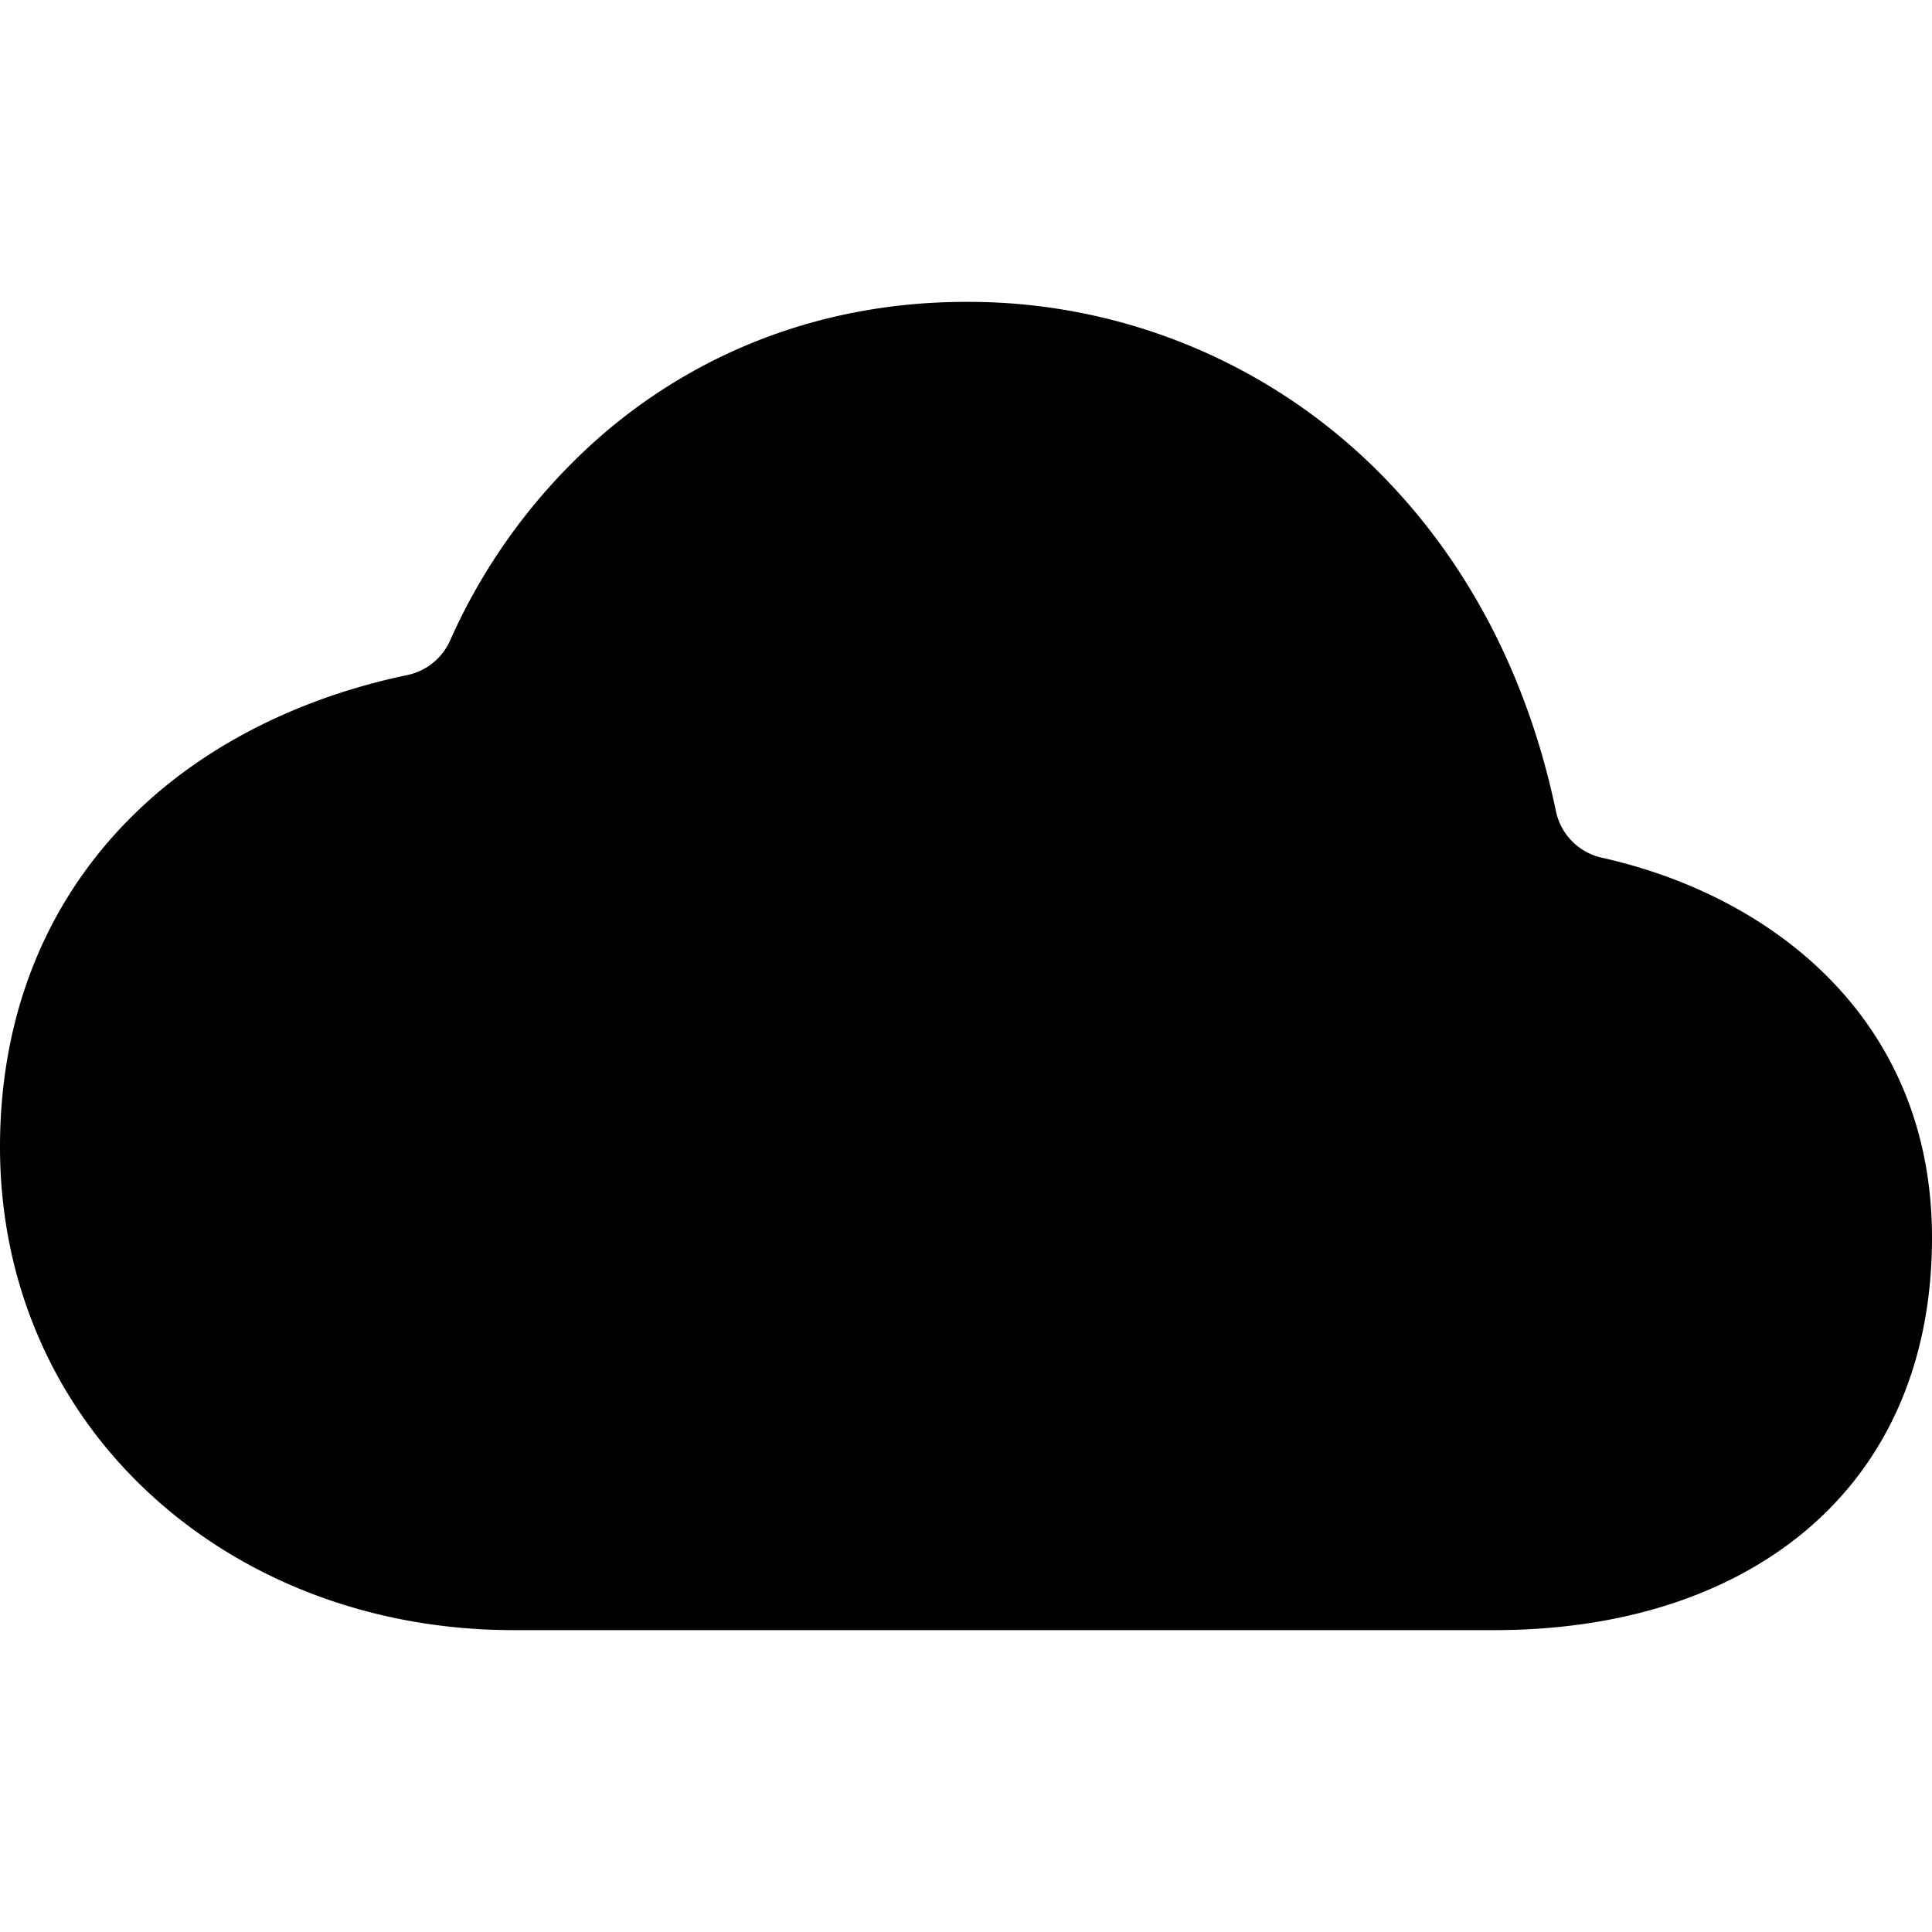
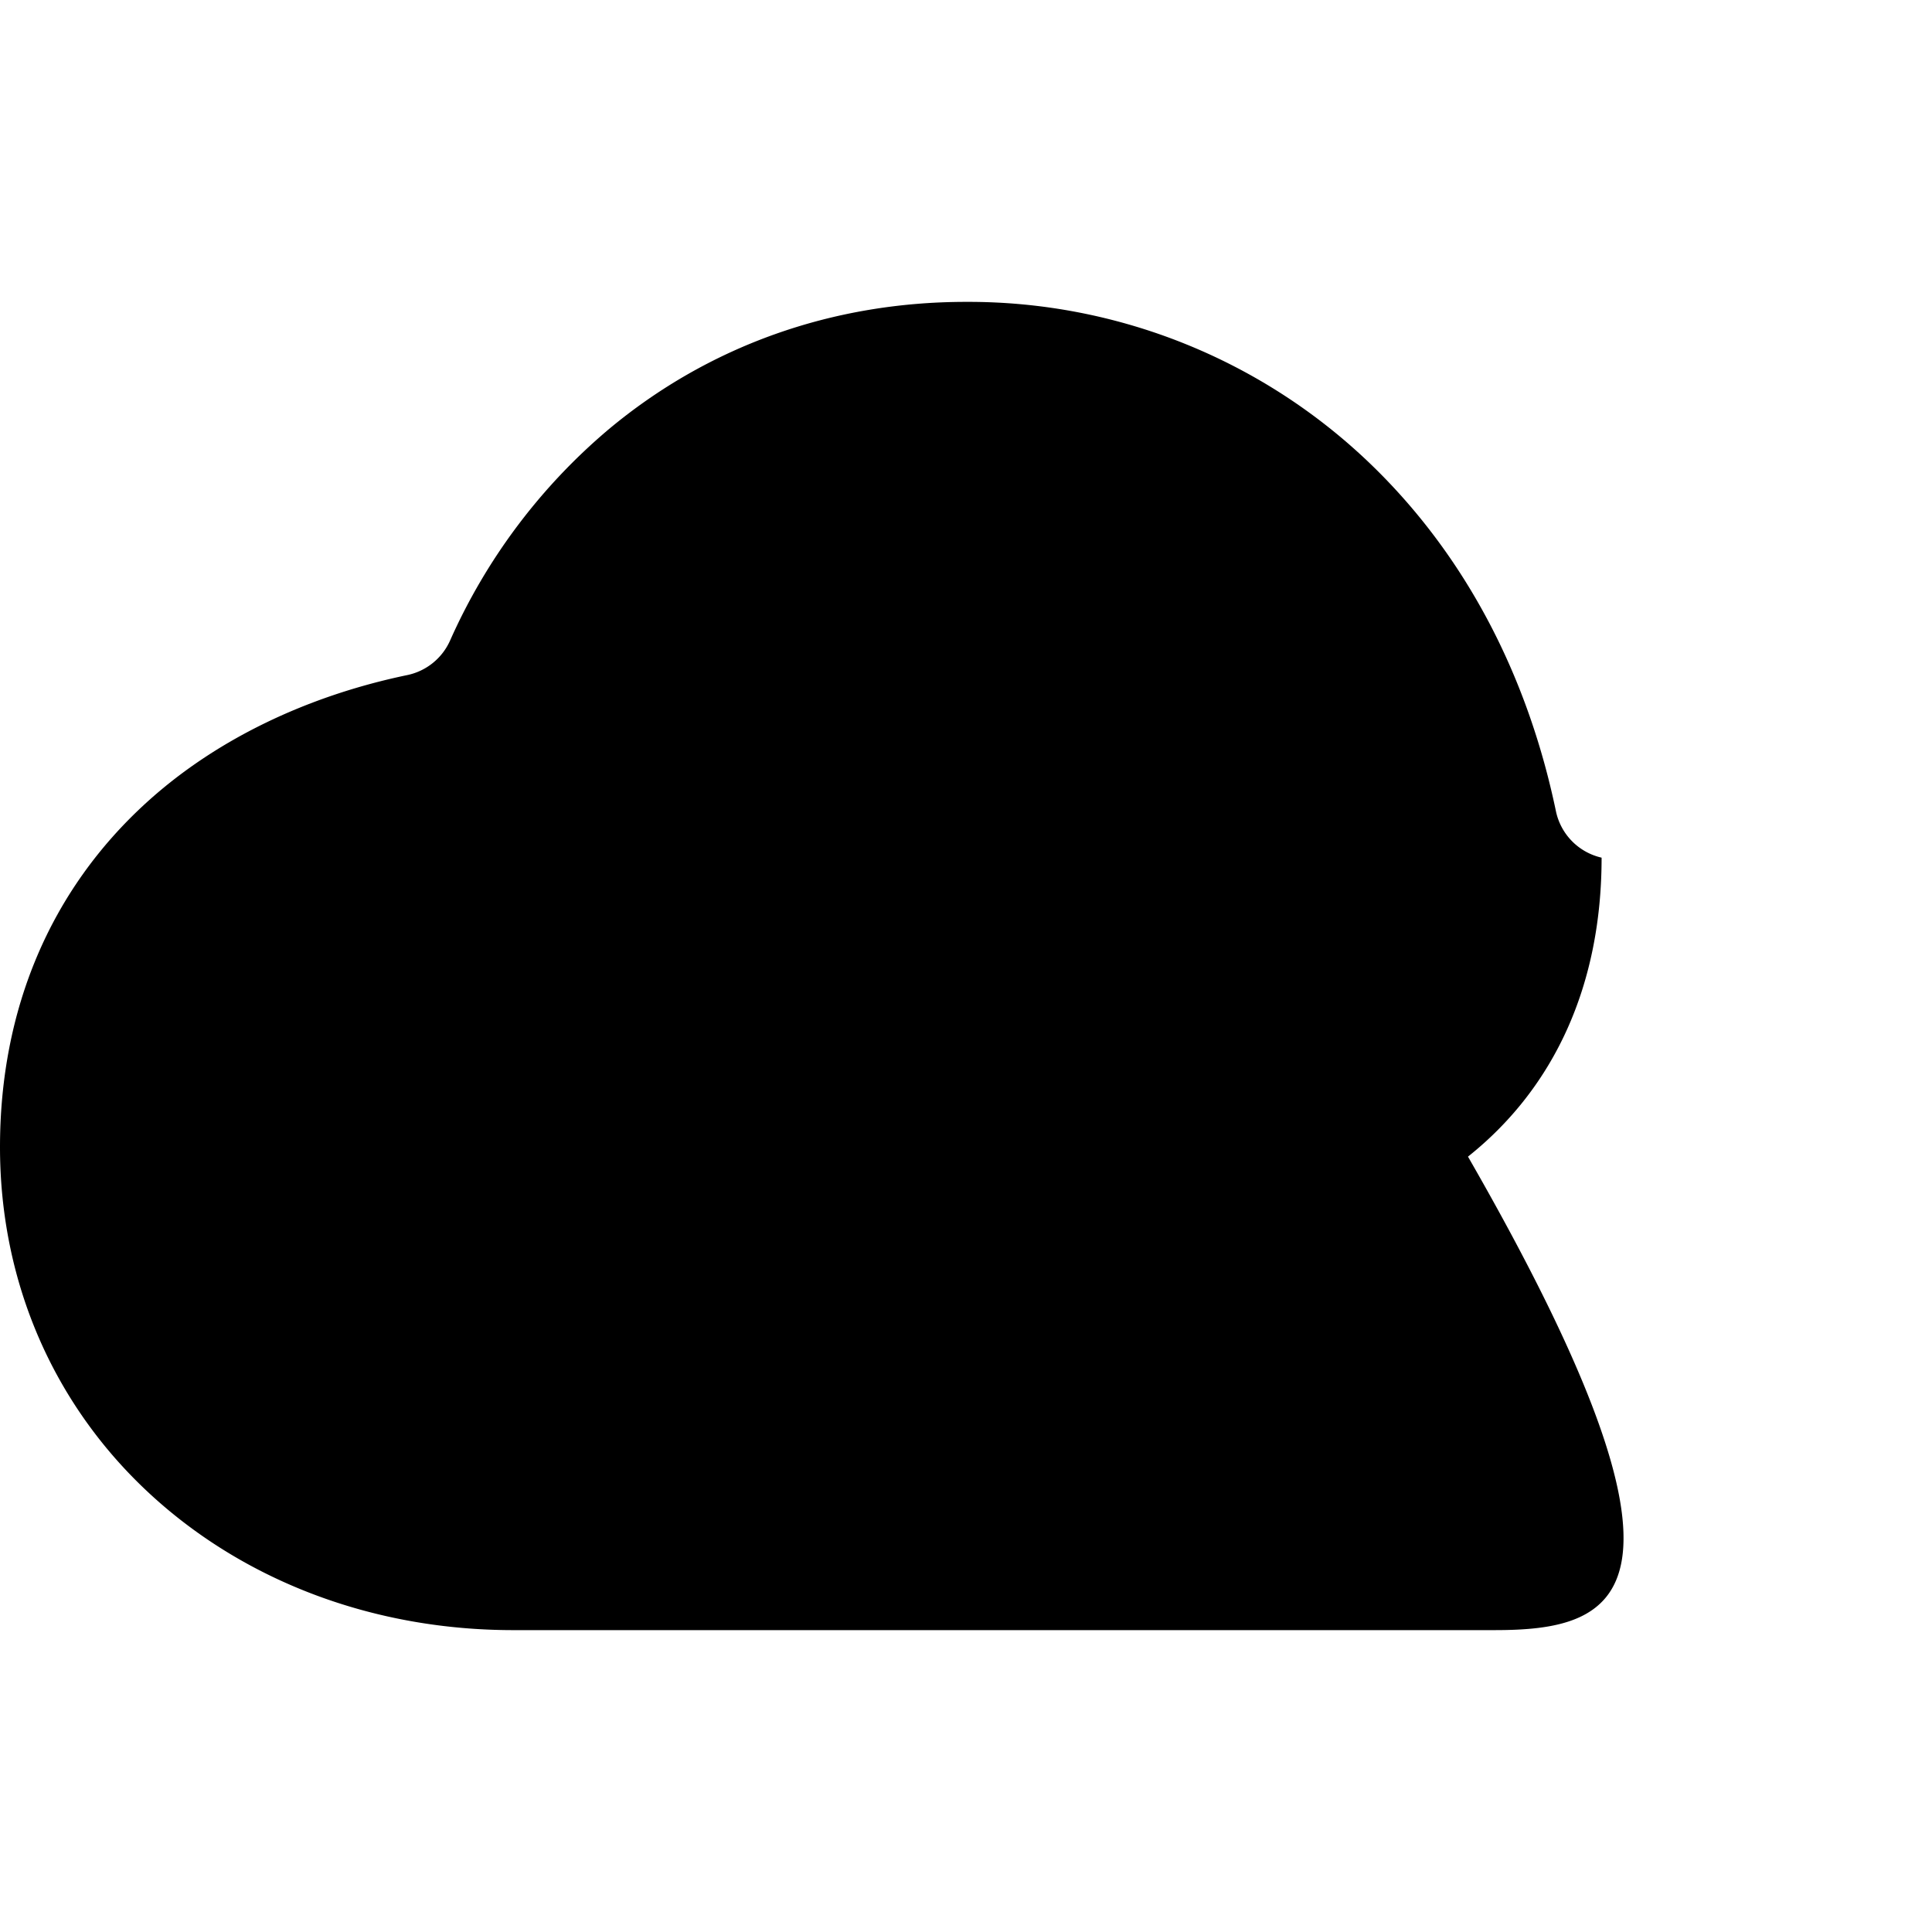
<svg xmlns="http://www.w3.org/2000/svg" width="512" height="512" viewBox="0 0 512 512">
  <title>ionicons-v5-f</title>
-   <path d="M396,432H136c-36.44,0-70.36-12.57-95.51-35.41C14.38,372.88,0,340,0,304c0-36.58,13.39-68.12,38.72-91.22,18.11-16.53,42.22-28.25,69.18-33.87a16,16,0,0,0,11.37-9.15,156.24,156.24,0,0,1,42.05-56C187.76,91.69,220.5,80,256,80a153.57,153.57,0,0,1,107.14,42.9c24.73,23.81,41.5,55.28,49.18,92a16,16,0,0,0,12.12,12.39C470,237.42,512,270.43,512,328c0,33.39-12.24,60.78-35.41,79.23C456.23,423.43,428.37,432,396,432Z" />
+   <path d="M396,432H136c-36.44,0-70.36-12.57-95.51-35.41C14.38,372.88,0,340,0,304c0-36.58,13.39-68.12,38.72-91.22,18.11-16.53,42.22-28.25,69.18-33.87a16,16,0,0,0,11.37-9.15,156.24,156.24,0,0,1,42.05-56C187.76,91.69,220.5,80,256,80a153.57,153.57,0,0,1,107.14,42.9c24.73,23.81,41.5,55.28,49.18,92a16,16,0,0,0,12.12,12.39c0,33.39-12.24,60.78-35.41,79.23C456.23,423.43,428.37,432,396,432Z" />
</svg>